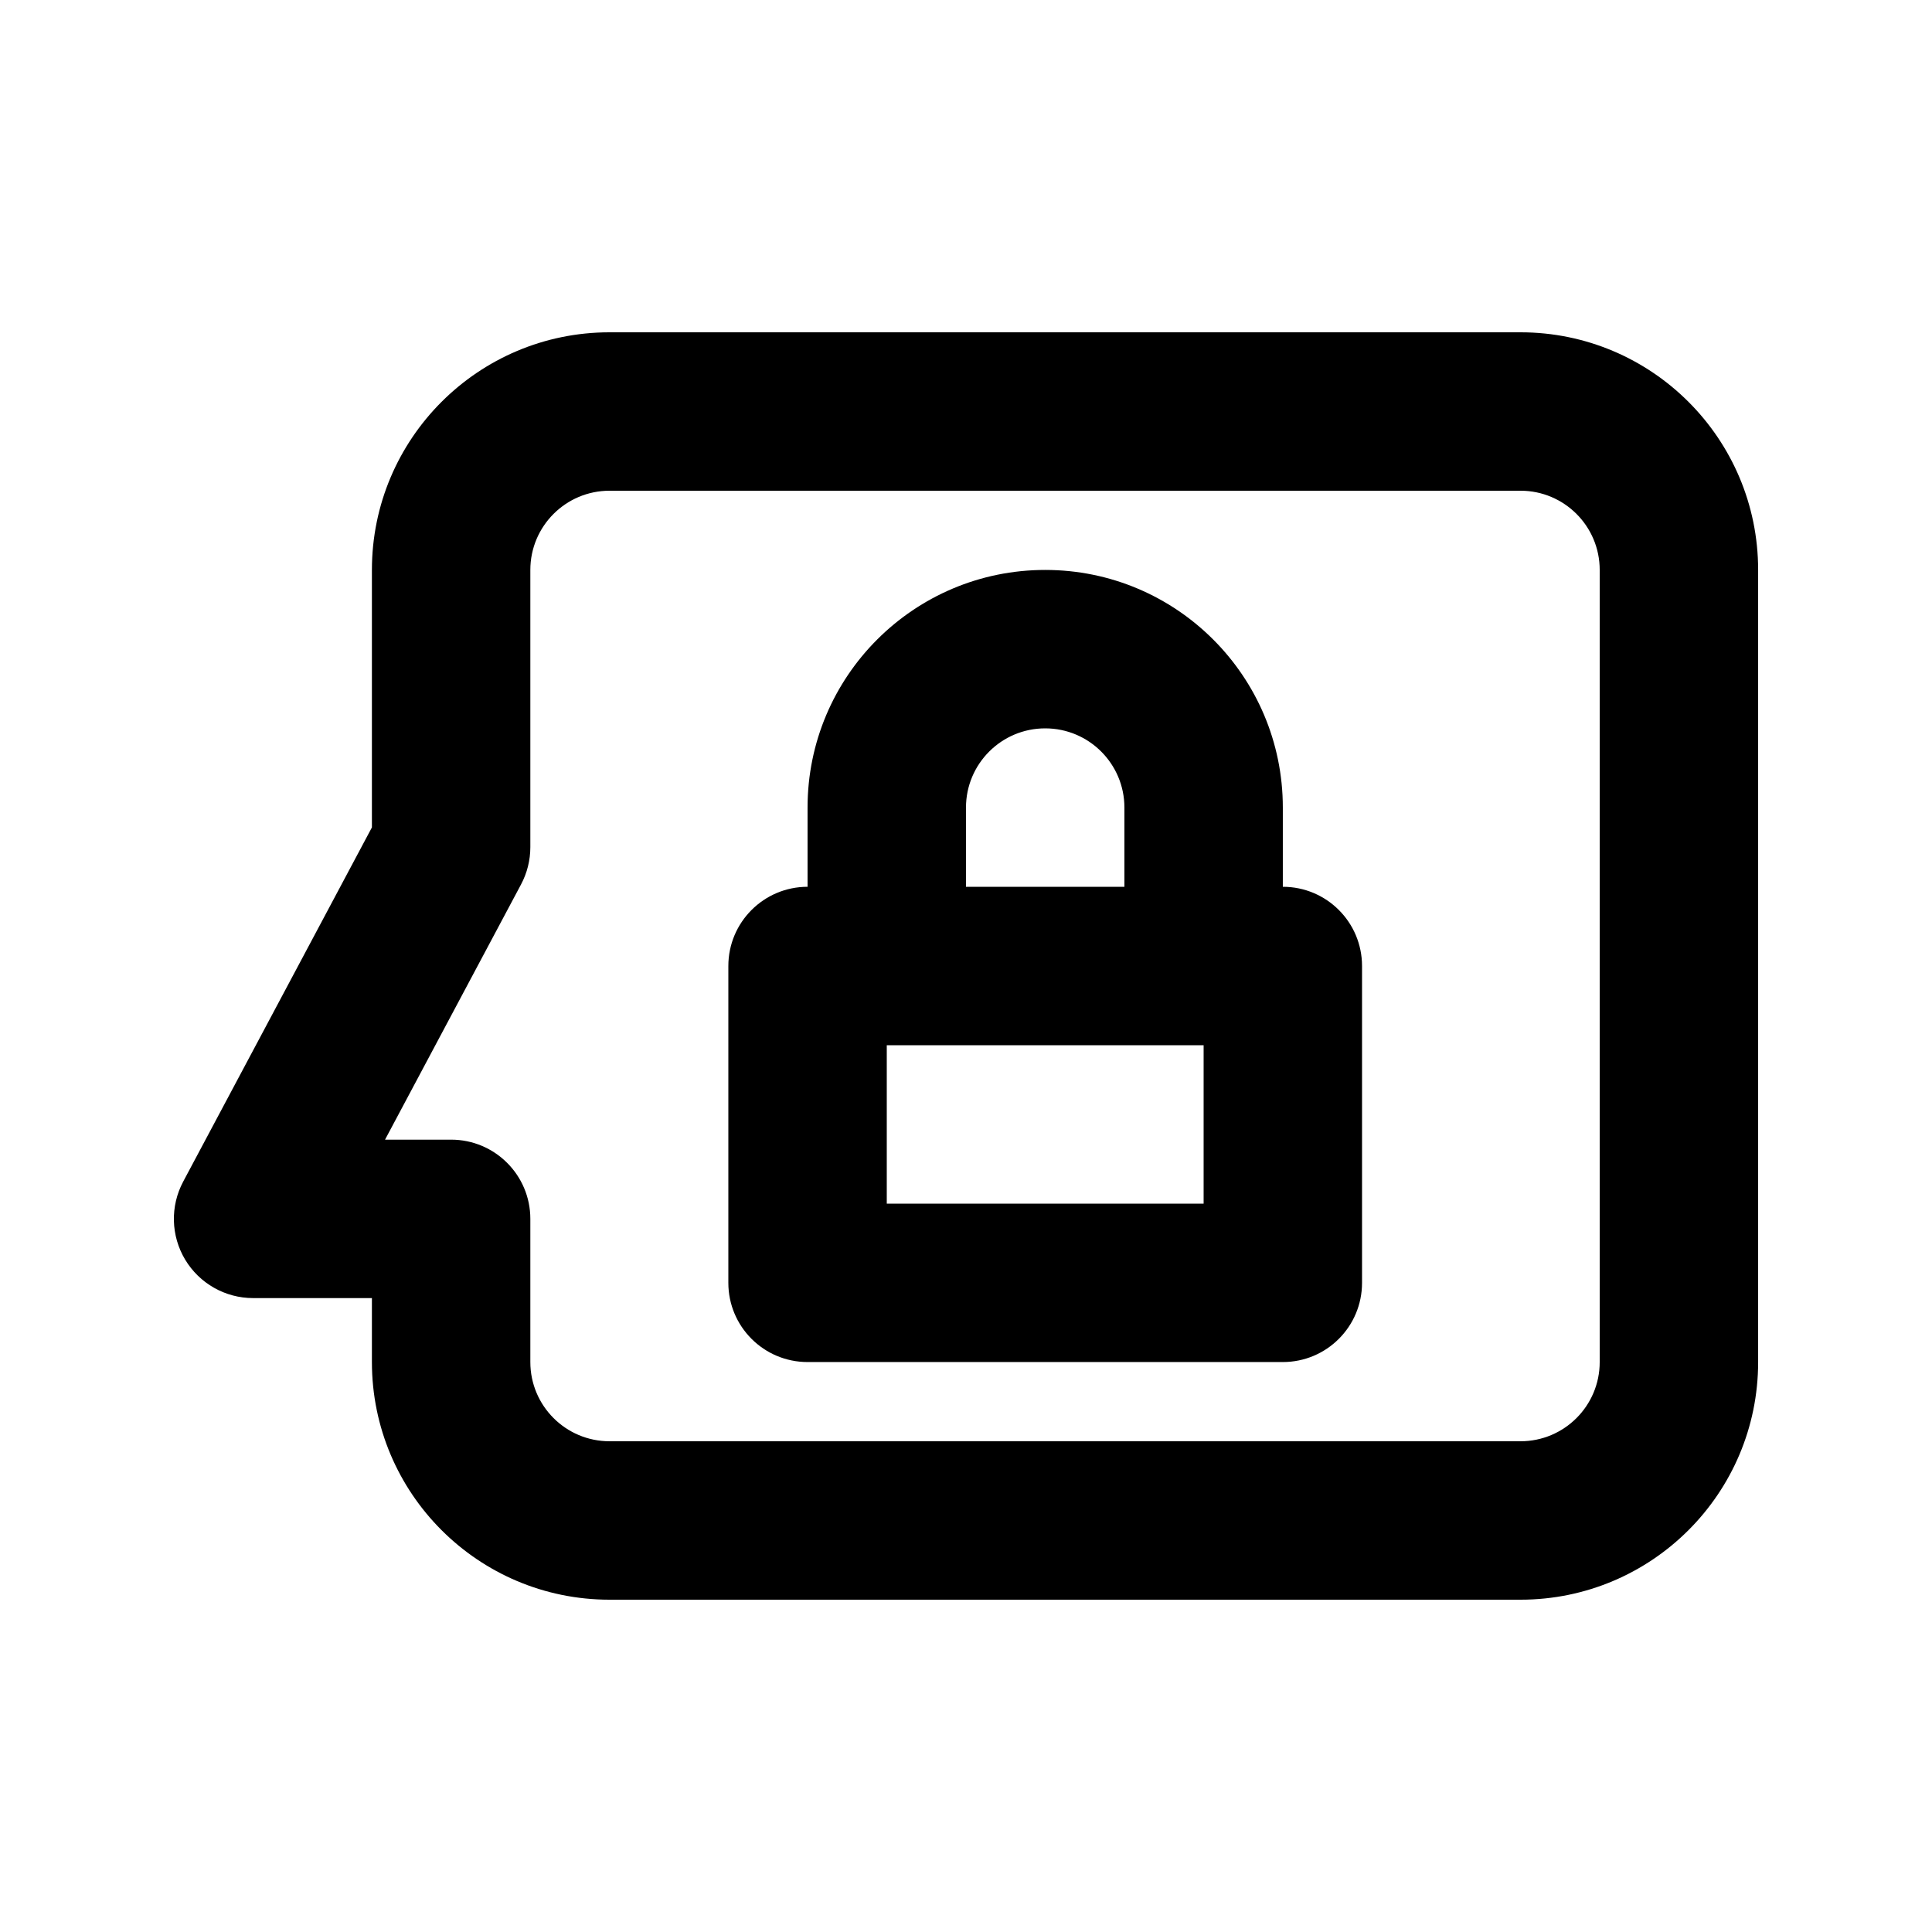
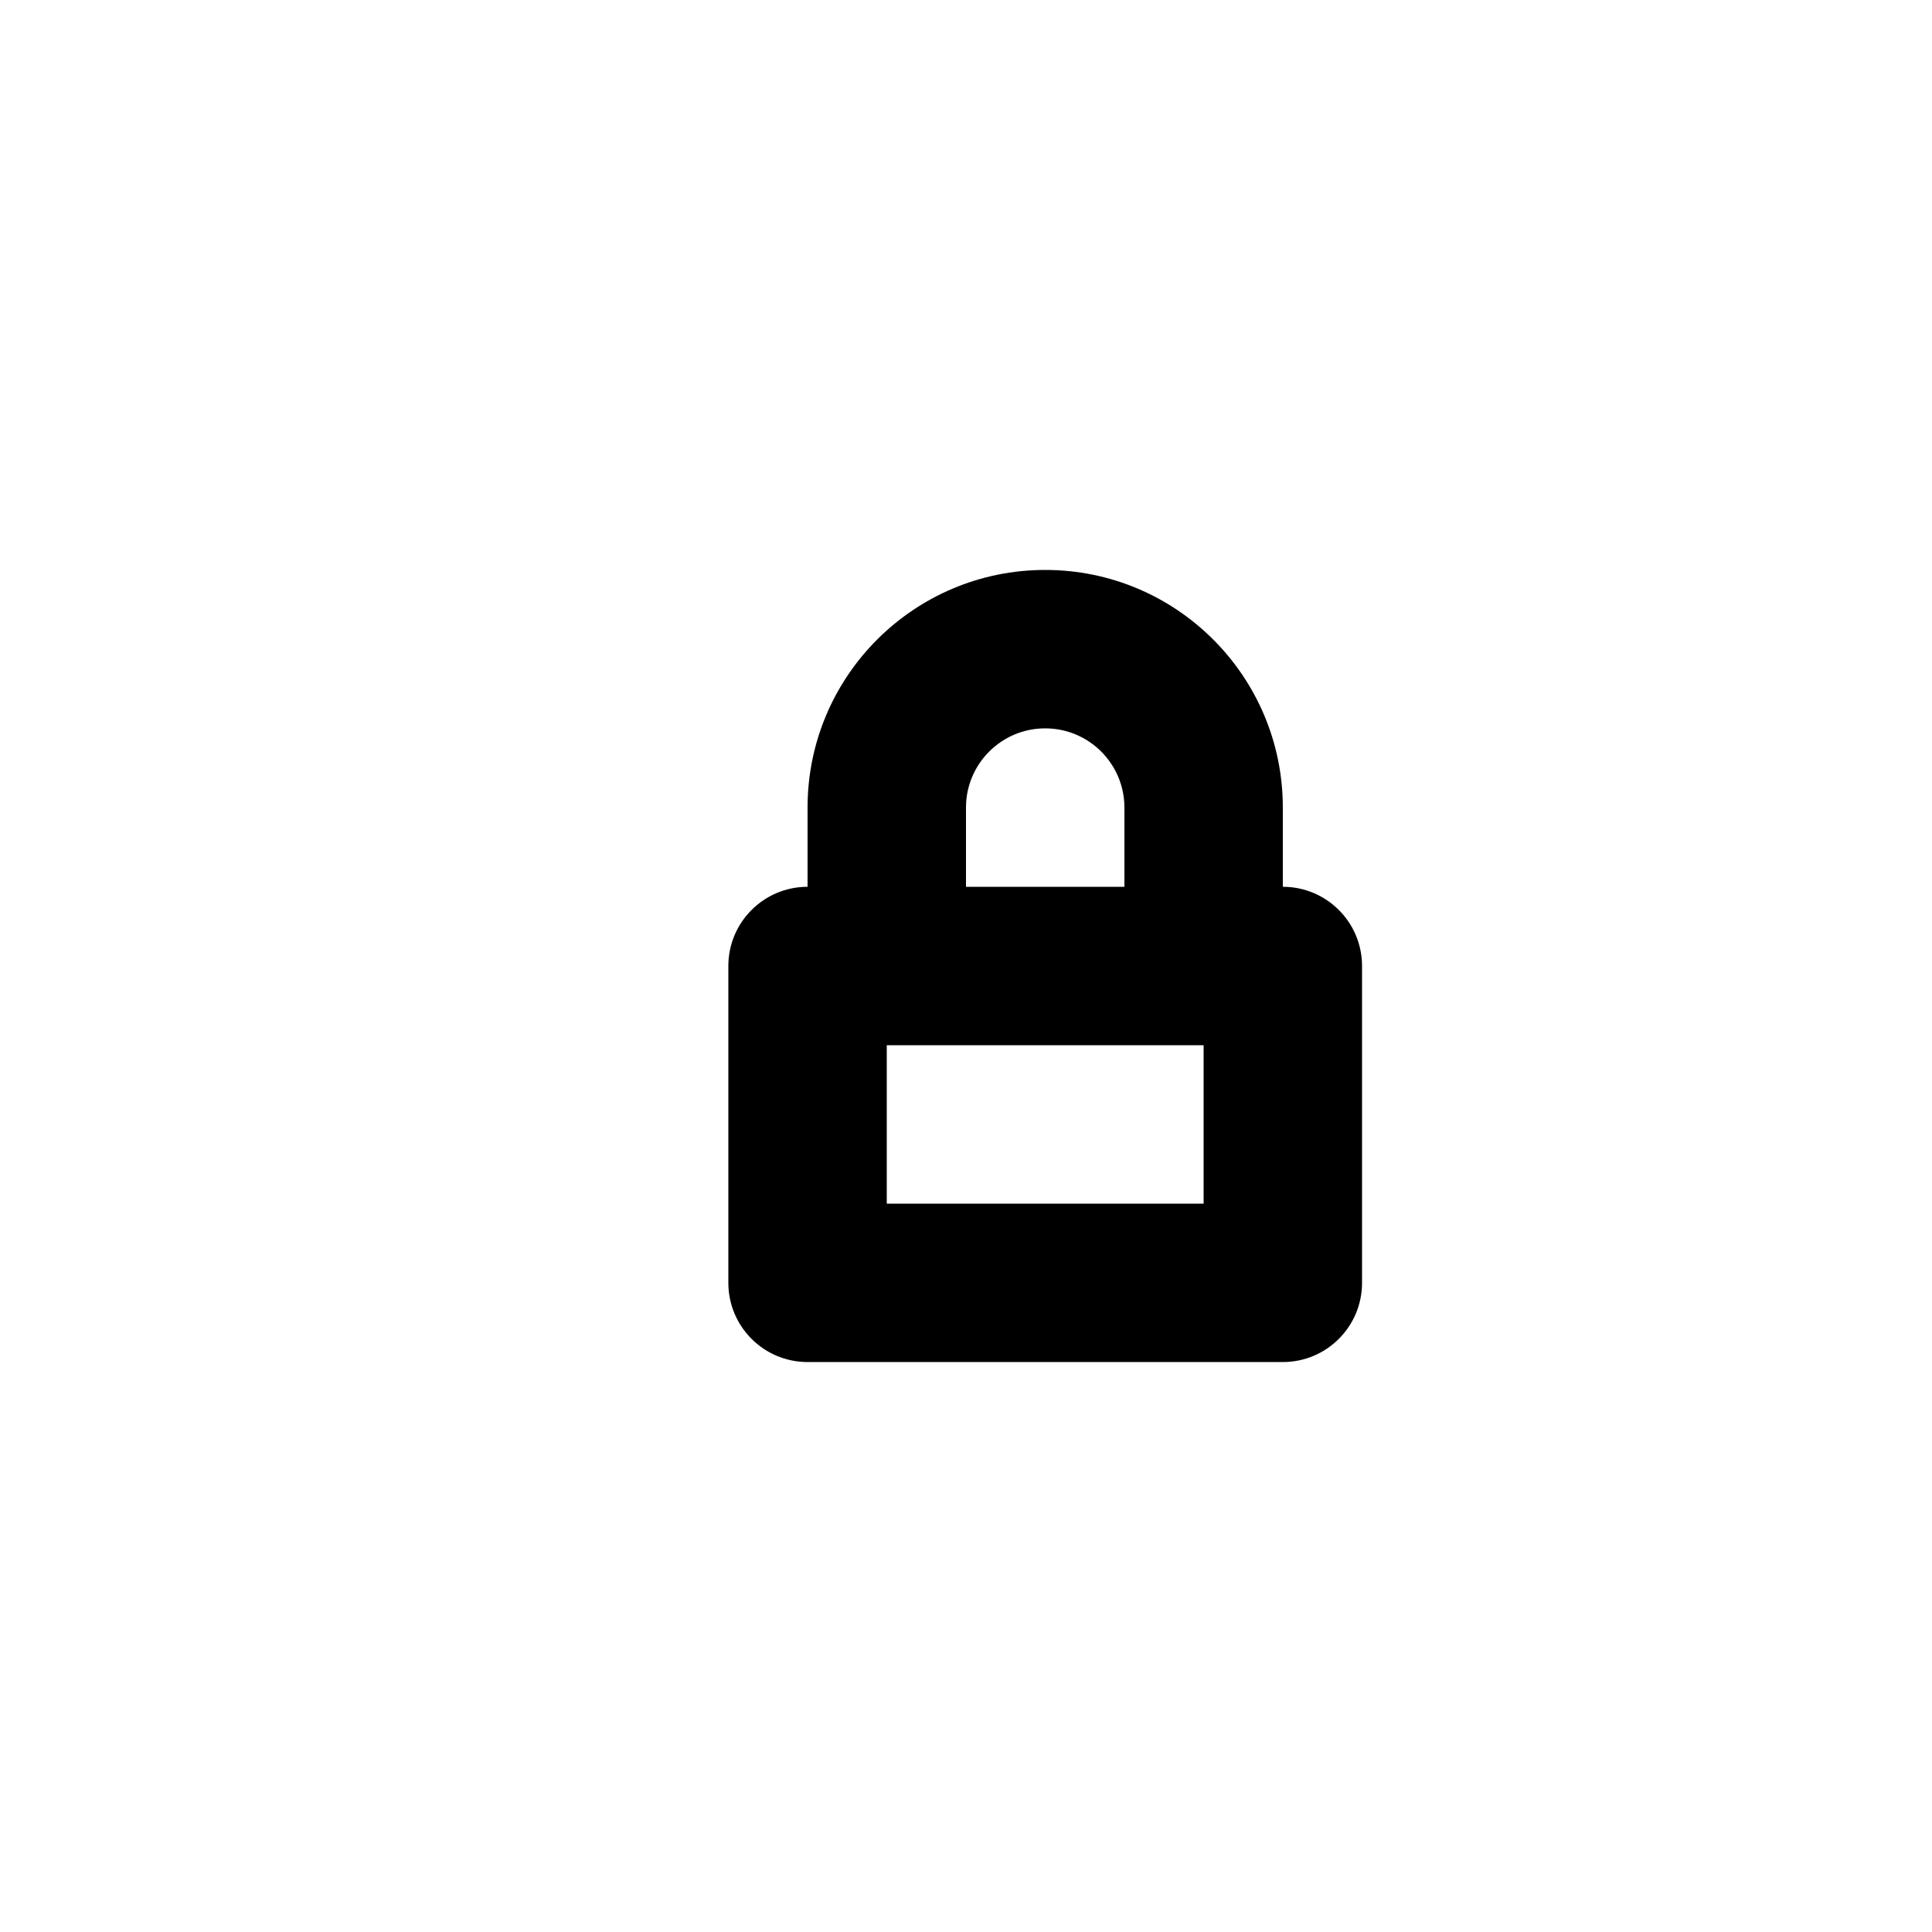
<svg xmlns="http://www.w3.org/2000/svg" fill="#000000" width="800px" height="800px" version="1.1" viewBox="144 144 512 512">
  <g fill-rule="evenodd">
    <path d="m337.02 400c0-11.594 9.398-20.992 20.992-20.992v-20.992c0-34.781 28.191-62.977 62.977-62.977 34.781 0 62.973 28.195 62.973 62.977v20.992c11.598 0 20.992 9.398 20.992 20.992v83.965c0 11.598-9.395 20.992-20.992 20.992h-125.95c-11.594 0-20.992-9.395-20.992-20.992zm104.96-20.992v-20.992c0-11.594-9.398-20.992-20.992-20.992s-20.992 9.398-20.992 20.992v20.992zm-62.977 41.984v41.984h83.969v-41.984z" />
-     <path d="m242.56 295.04c0-34.781 28.195-62.977 62.977-62.977h241.41c34.785 0 62.977 28.195 62.977 62.977v209.92c0 34.785-28.191 62.977-62.977 62.977h-241.41c-34.781 0-62.977-28.191-62.977-62.977v-16.953h-31.488c-7.371 0-14.203-3.867-18-10.188-3.793-6.32-3.992-14.172-0.527-20.676l50.016-93.875zm62.977-20.992c-11.594 0-20.992 9.398-20.992 20.992v73.473c0 3.441-0.848 6.832-2.465 9.871l-36.039 67.637h17.512c11.594 0 20.992 9.398 20.992 20.992v37.945c0 11.598 9.398 20.992 20.992 20.992h241.41c11.594 0 20.992-9.395 20.992-20.992v-209.92c0-11.594-9.398-20.992-20.992-20.992z" />
  </g>
</svg>